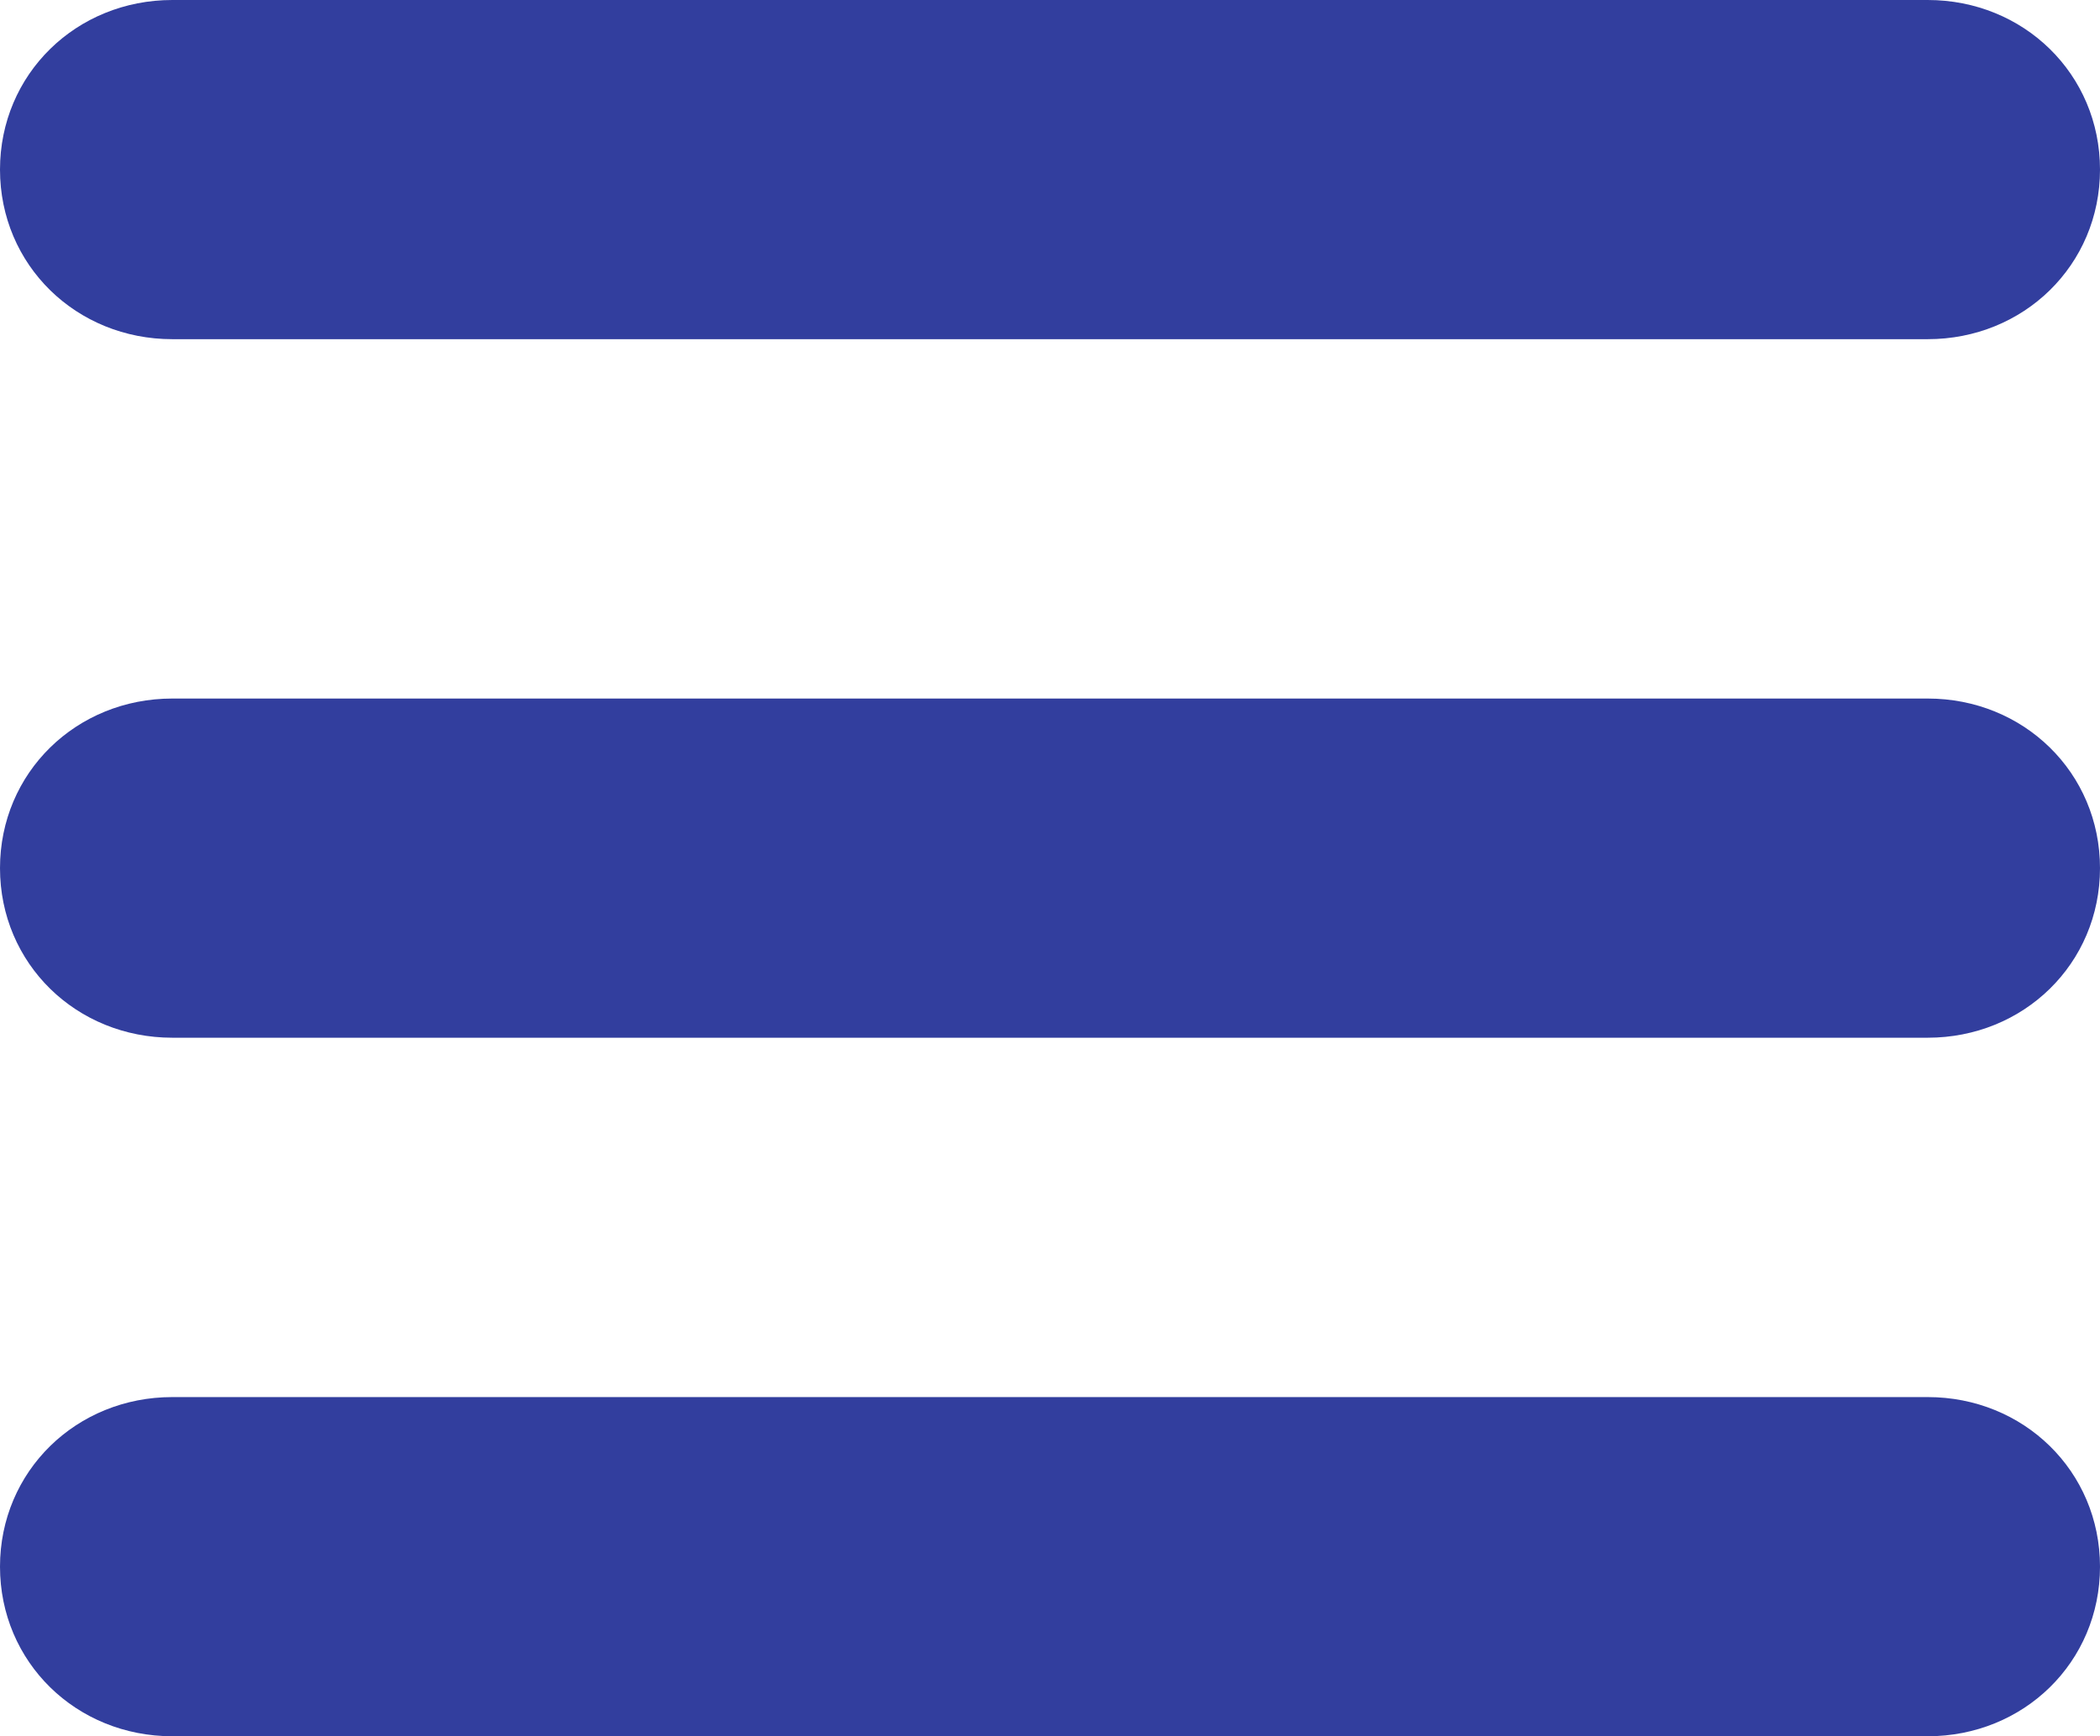
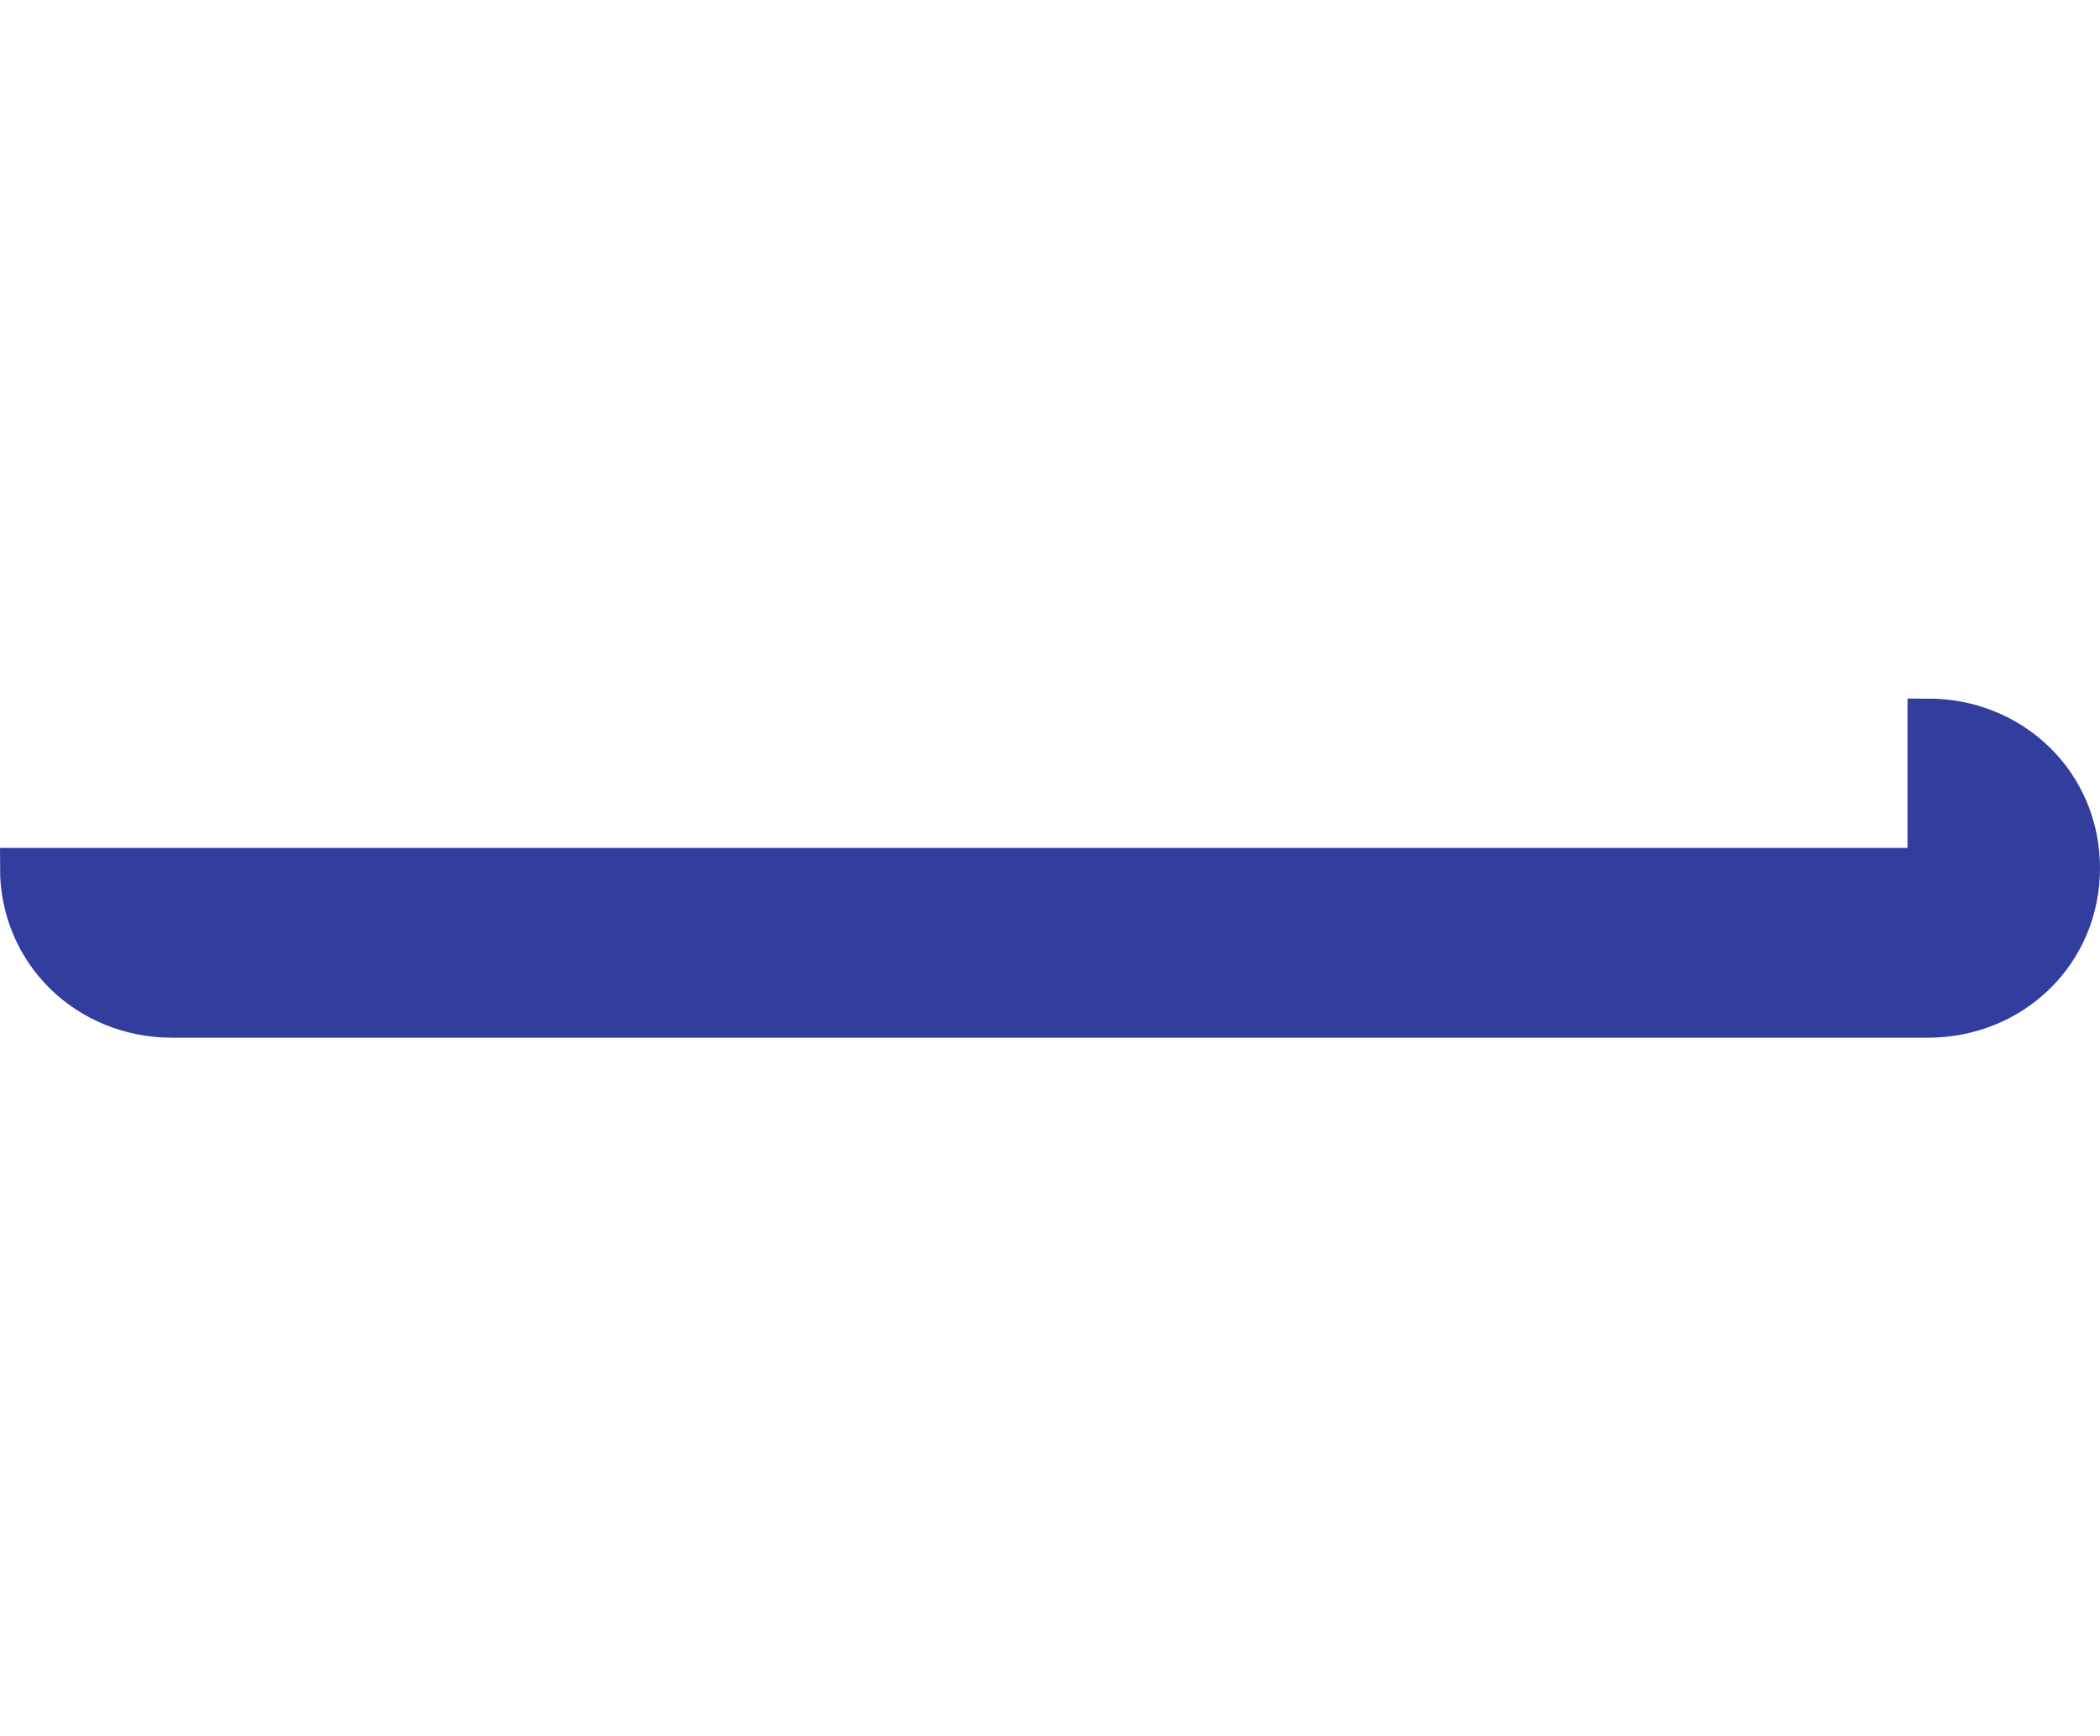
<svg xmlns="http://www.w3.org/2000/svg" width="52" height="43" viewBox="0 0 52 43" fill="none">
-   <path d="M47.734 0.5C49.838 0.5 51.5 2.115 51.5 4.2C51.5 6.286 49.838 7.9 47.734 7.9H4.266C2.162 7.9 0.5 6.286 0.5 4.2C0.5 2.115 2.162 0.5 4.266 0.5H47.734Z" fill="#323E9E" stroke="#323E9E" />
-   <path d="M47.734 17.8C49.838 17.8 51.5 19.415 51.5 21.5C51.5 23.586 49.838 25.2 47.734 25.2H4.266C2.162 25.2 0.5 23.586 0.5 21.5C0.5 19.415 2.162 17.8 4.266 17.8H47.734Z" fill="#323E9E" stroke="#323E9E" />
-   <path d="M47.734 35.1C49.838 35.1 51.5 36.715 51.5 38.8C51.5 40.886 49.838 42.5 47.734 42.5H4.266C2.162 42.5 0.5 40.886 0.5 38.8C0.5 36.715 2.162 35.1 4.266 35.1H47.734Z" fill="#323E9E" stroke="#323E9E" />
+   <path d="M47.734 17.8C49.838 17.8 51.5 19.415 51.5 21.5C51.5 23.586 49.838 25.2 47.734 25.2H4.266C2.162 25.2 0.5 23.586 0.5 21.5H47.734Z" fill="#323E9E" stroke="#323E9E" />
</svg>